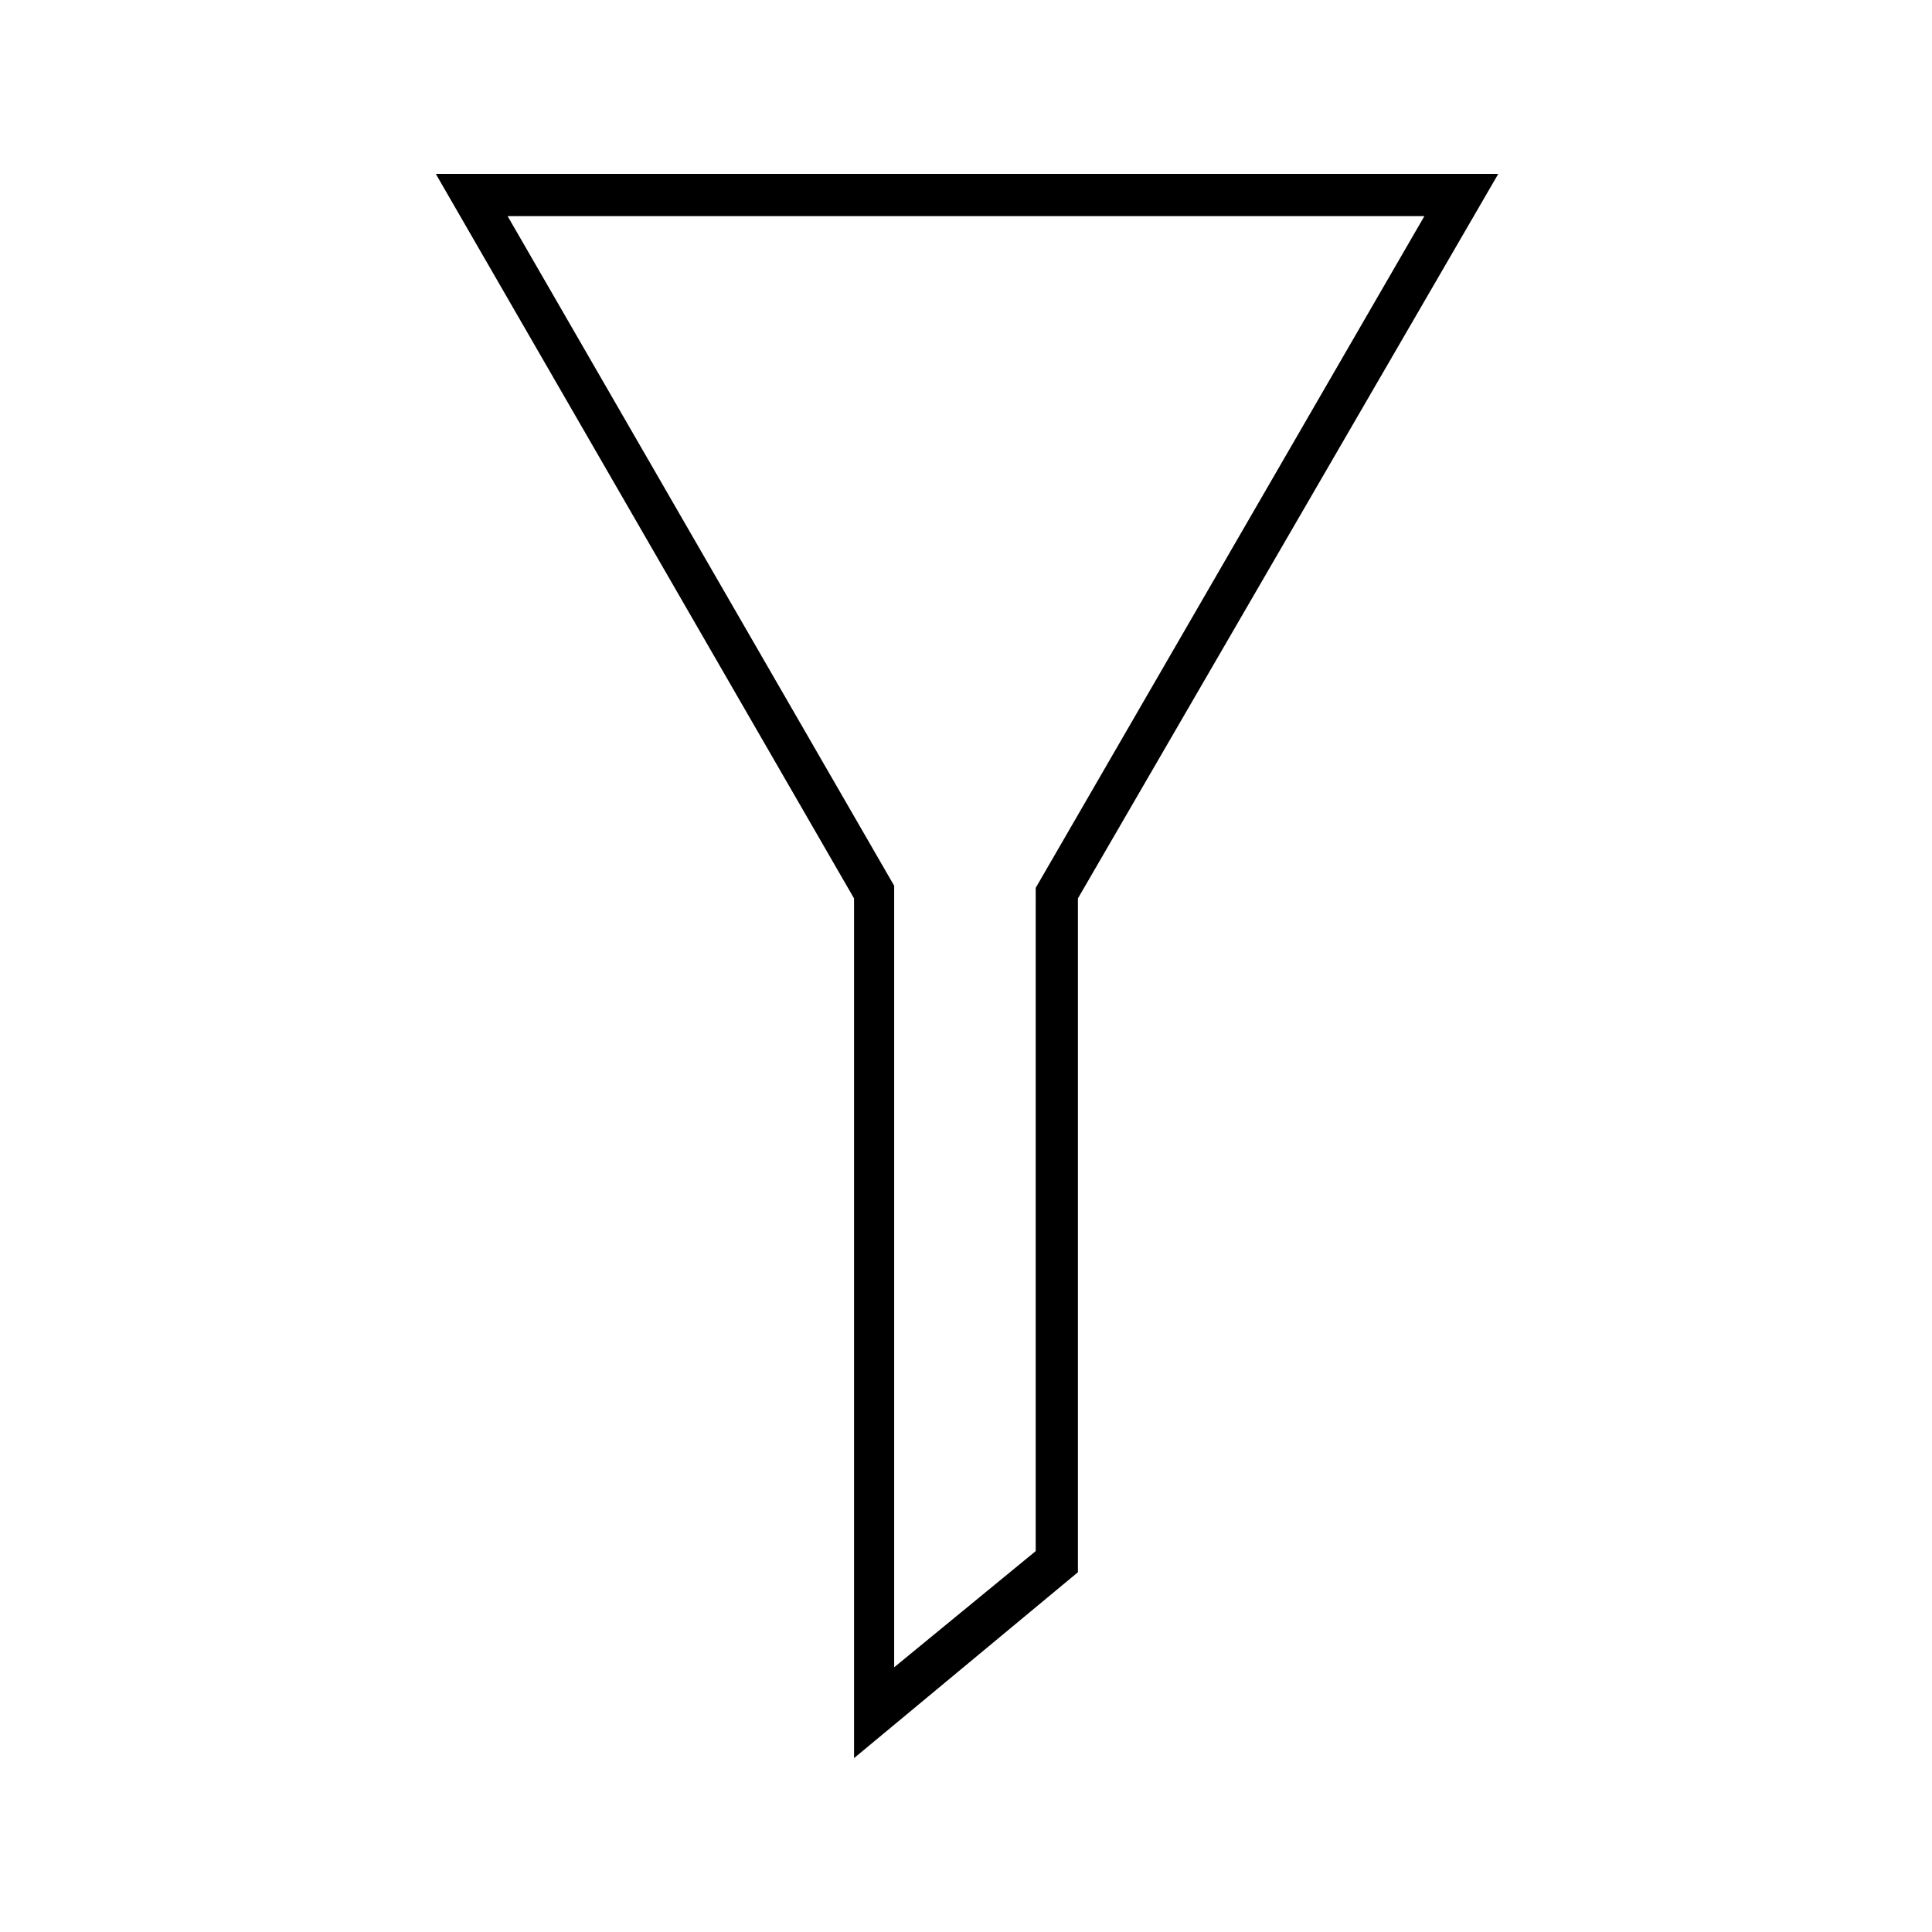
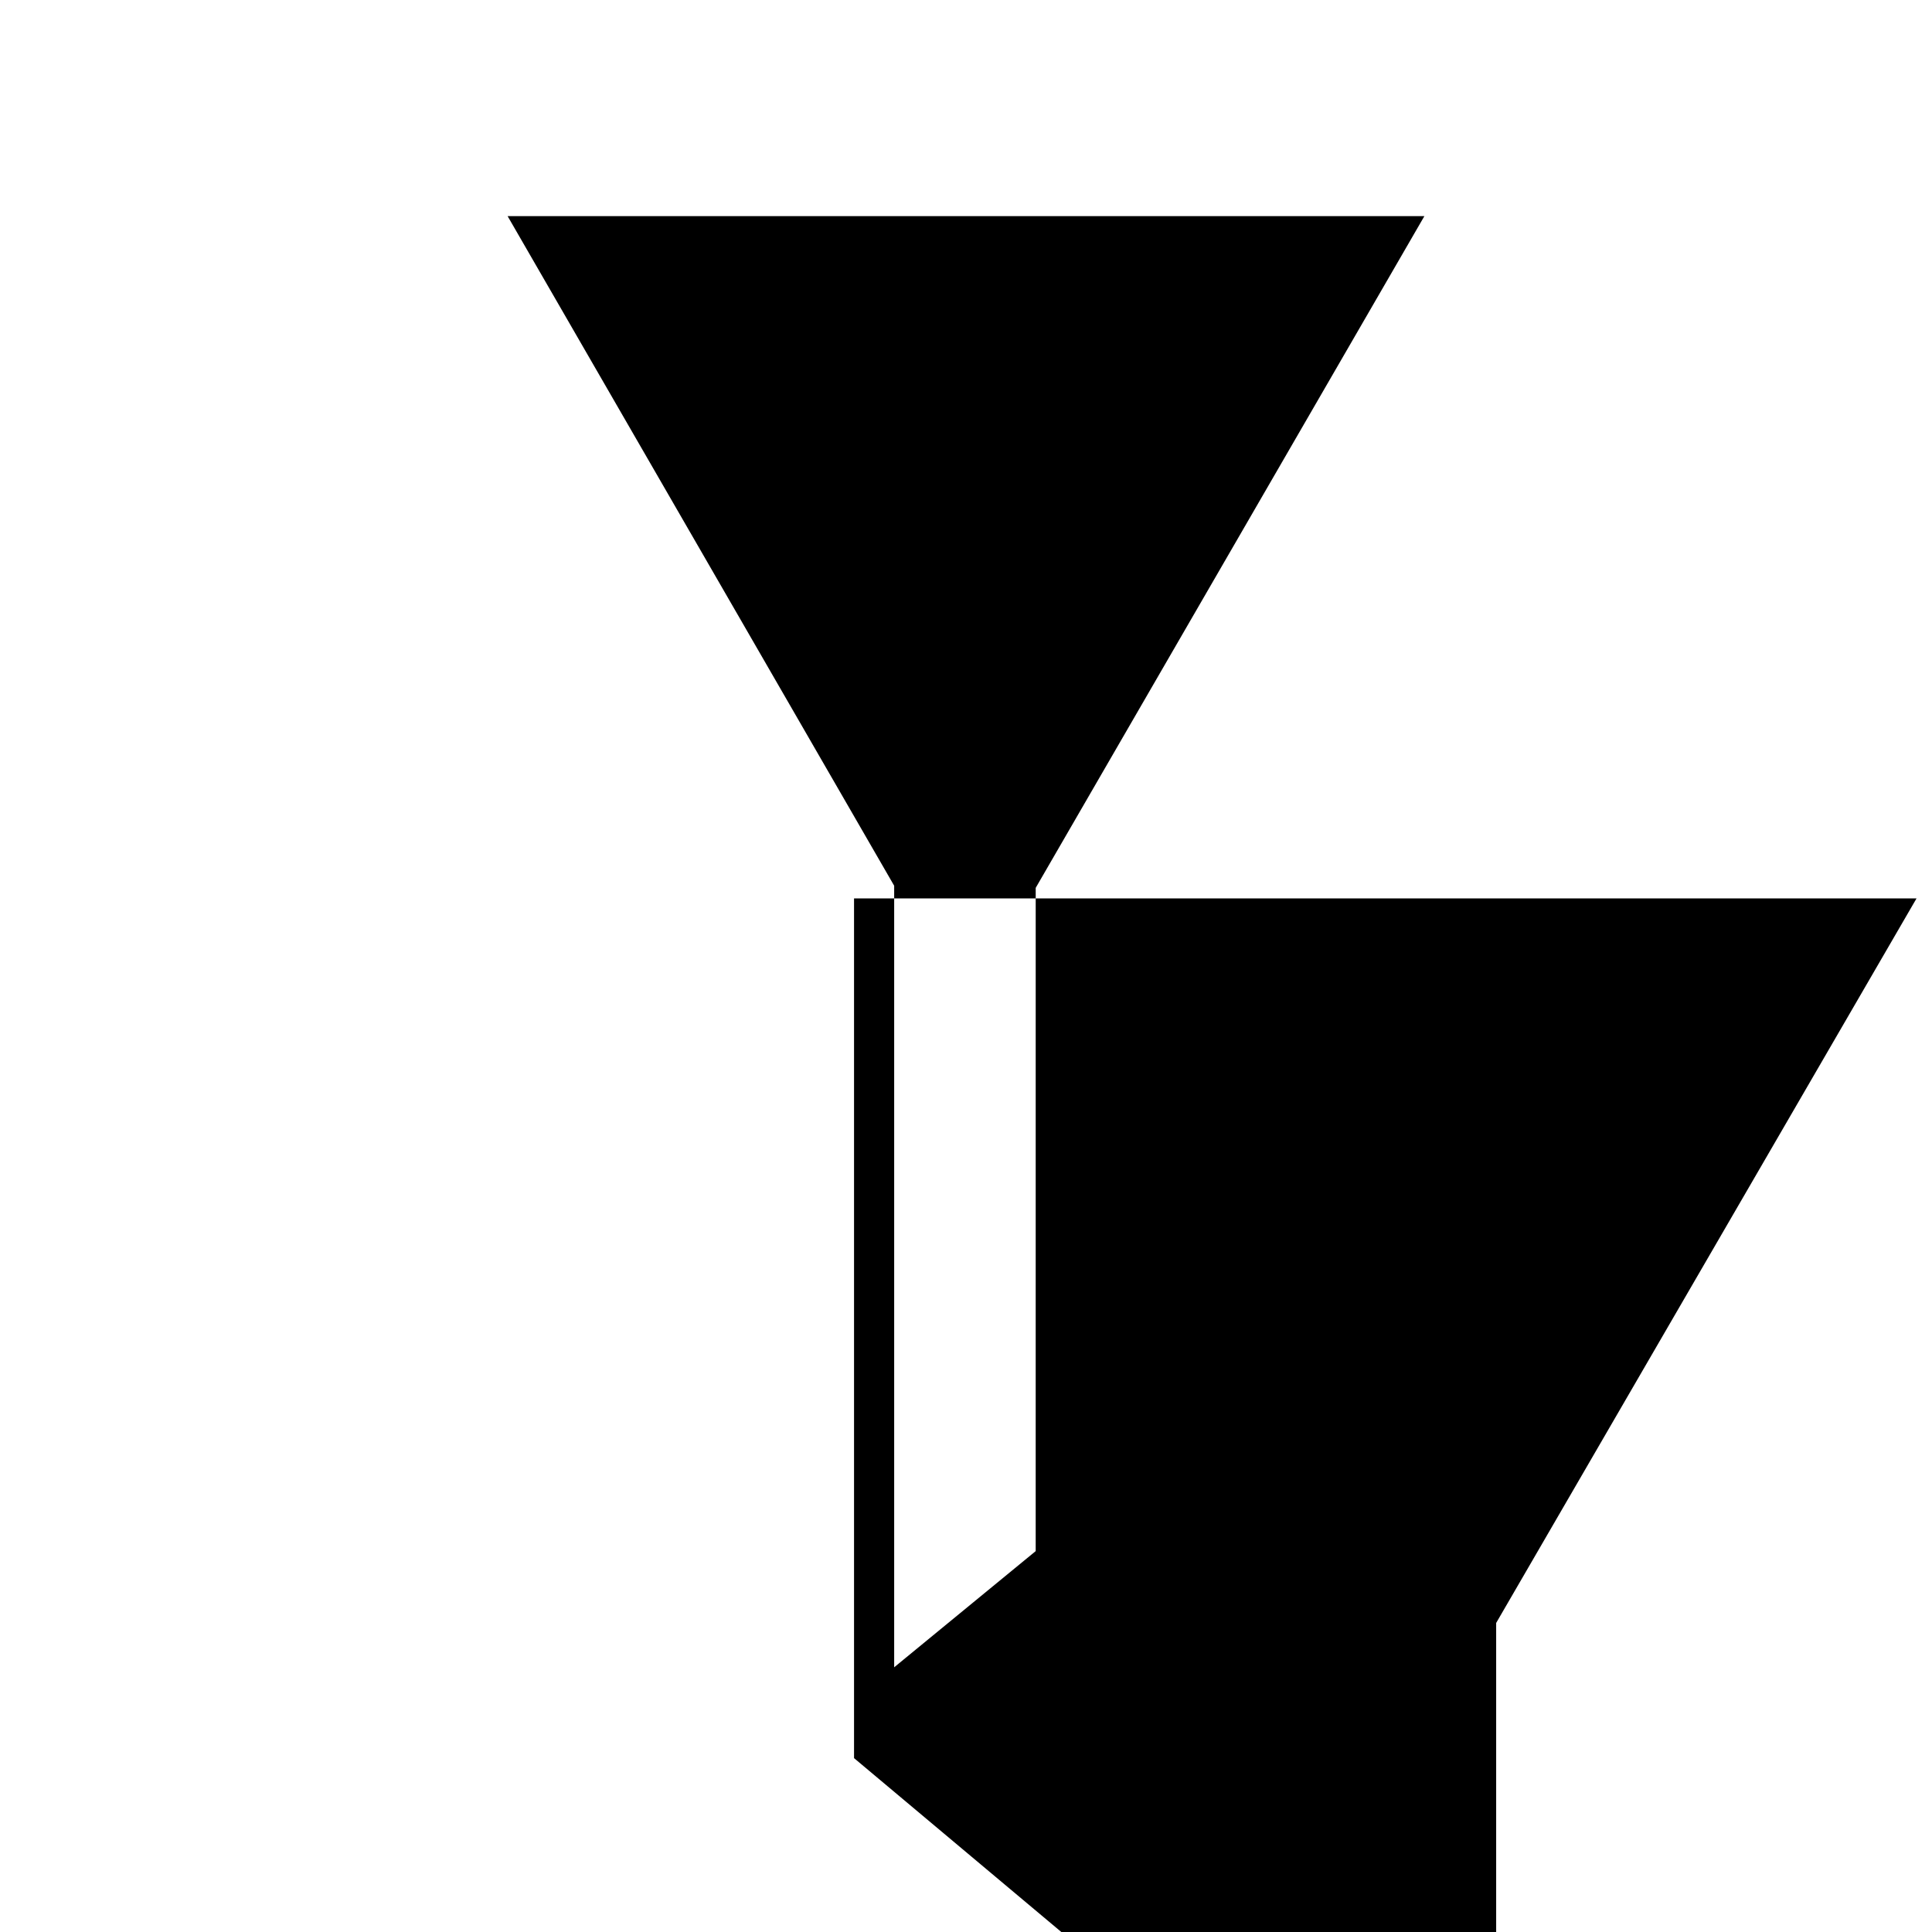
<svg xmlns="http://www.w3.org/2000/svg" fill="#000000" width="800px" height="800px" version="1.1" viewBox="144 144 512 512">
-   <path d="m370.33 609.92v-227.83l-110.84-192.01h281.57l-111.4 192.01v178.57zm-91.805-408.64 102.44 177.45v207.12l37.504-30.789 0.004-175.77 103-178.01z" />
+   <path d="m370.33 609.92v-227.83h281.57l-111.4 192.01v178.57zm-91.805-408.64 102.44 177.45v207.12l37.504-30.789 0.004-175.77 103-178.01z" />
</svg>